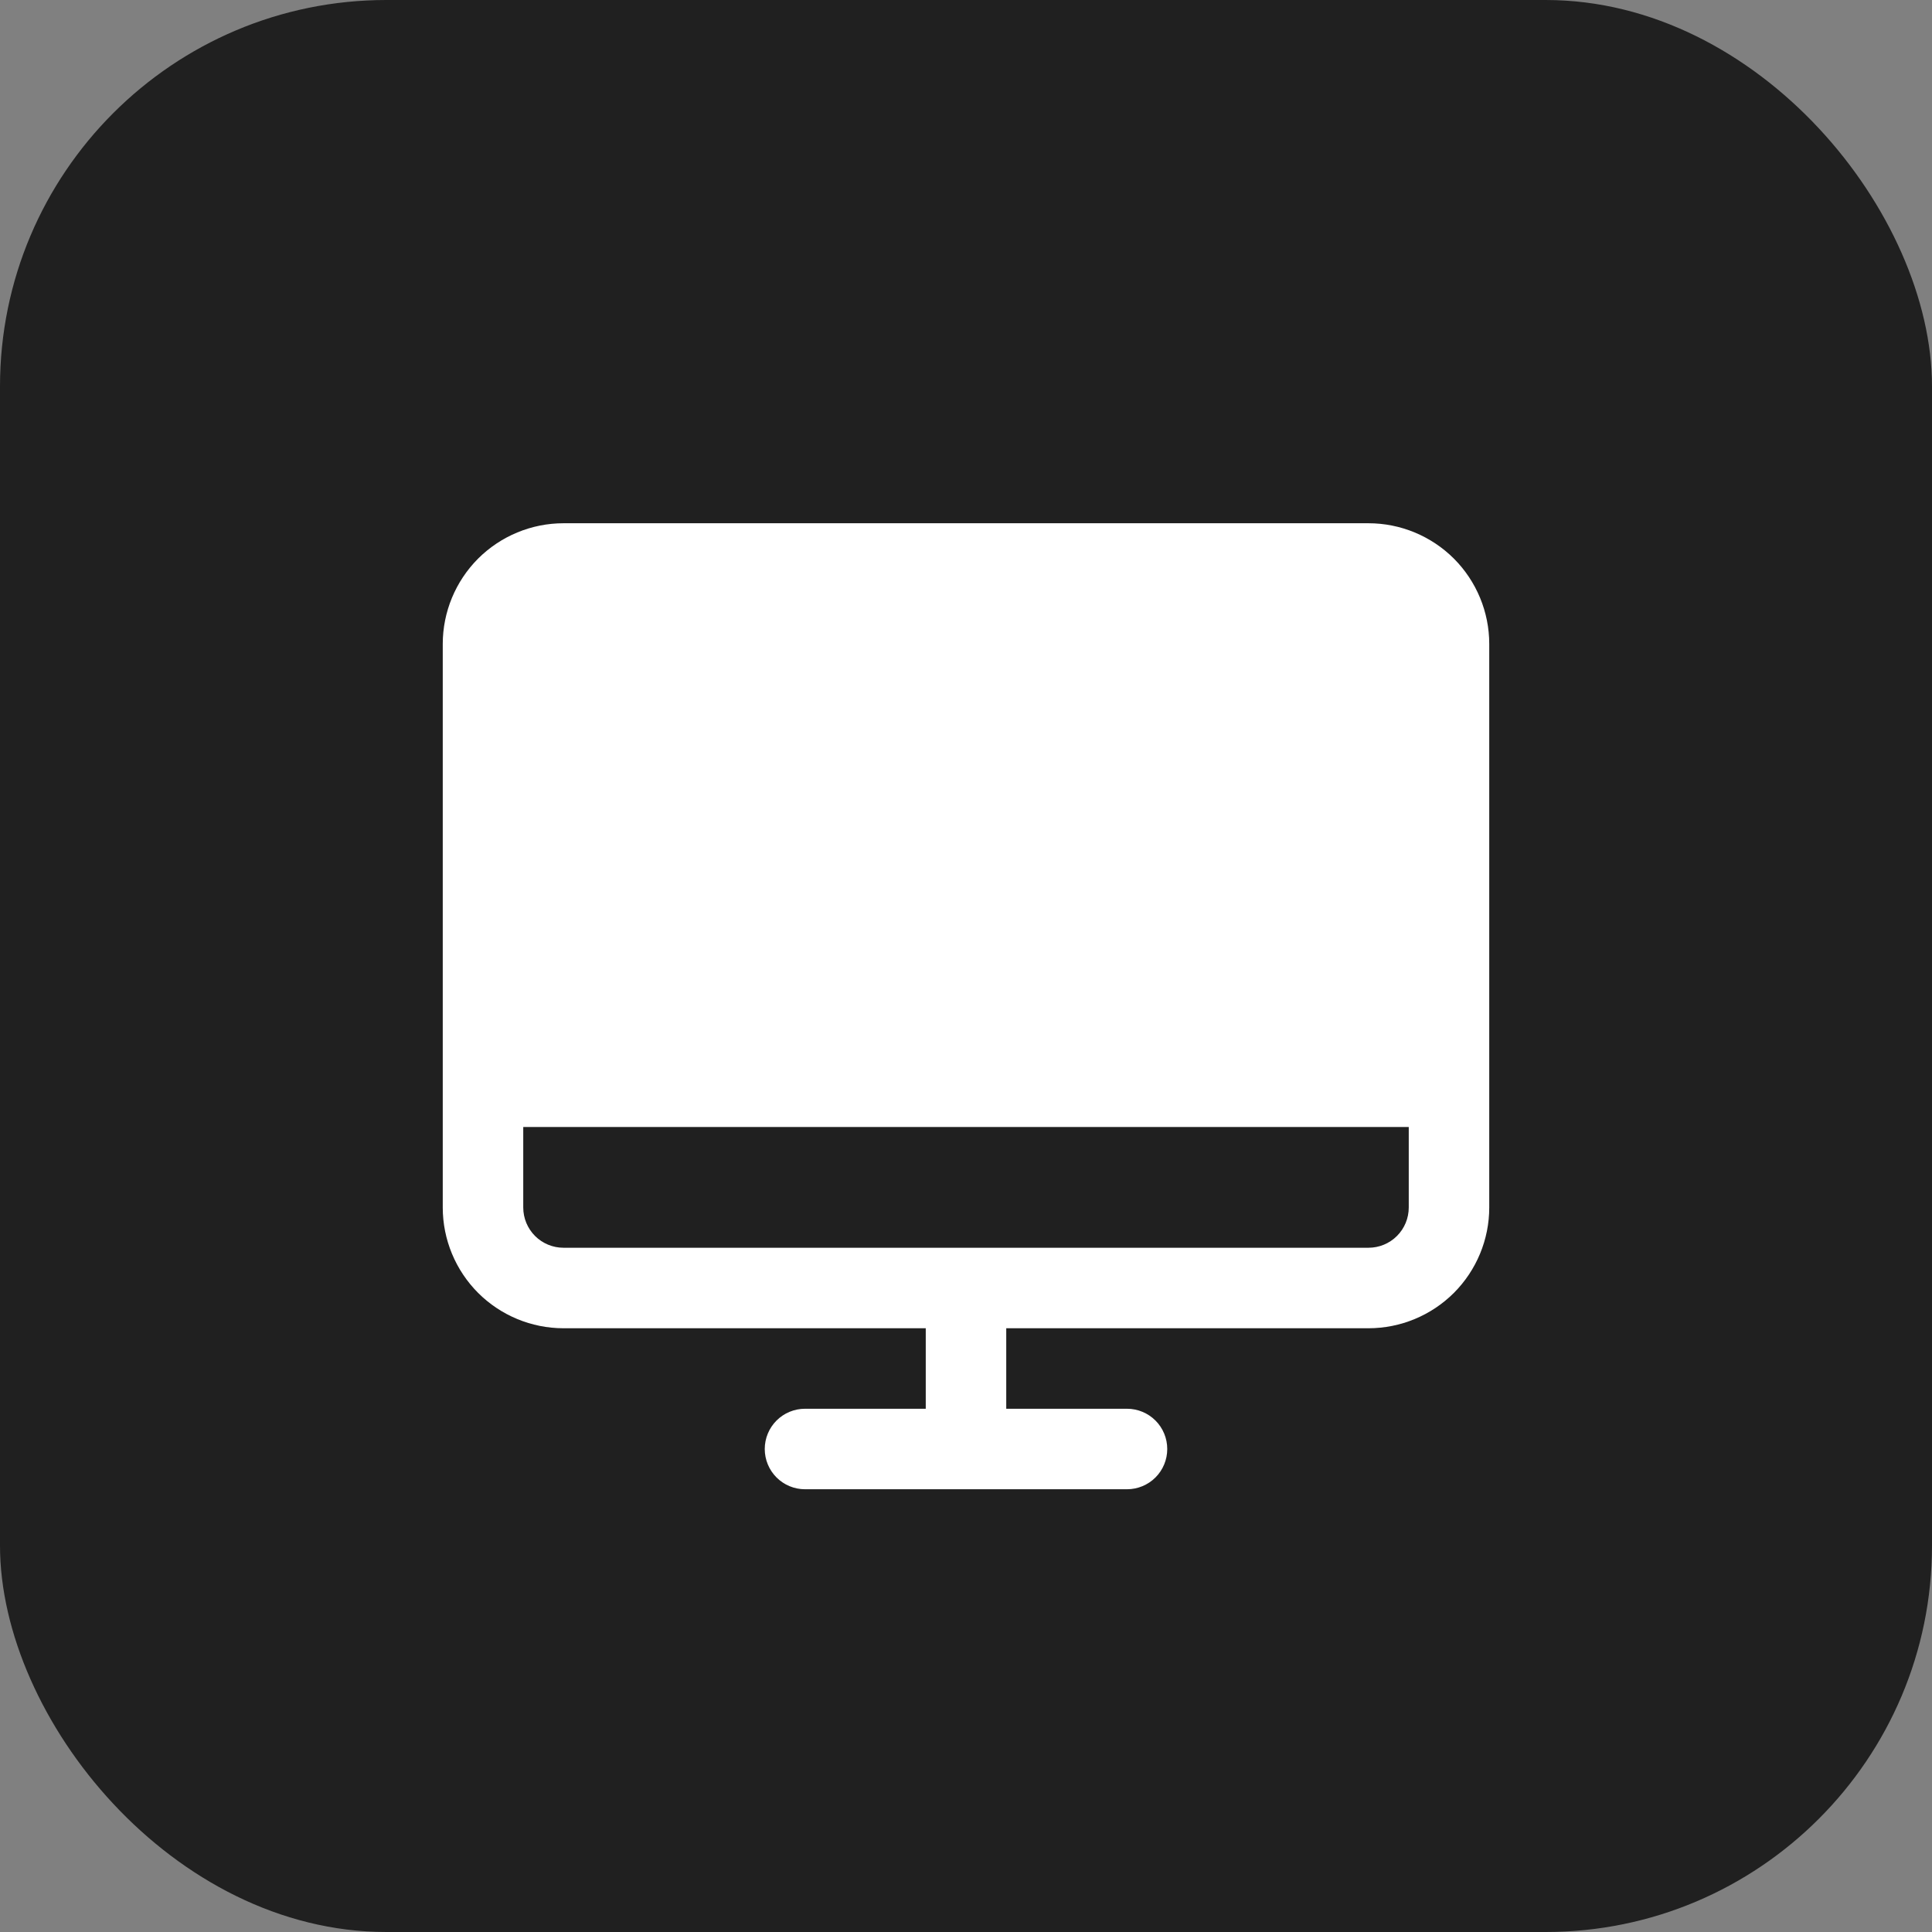
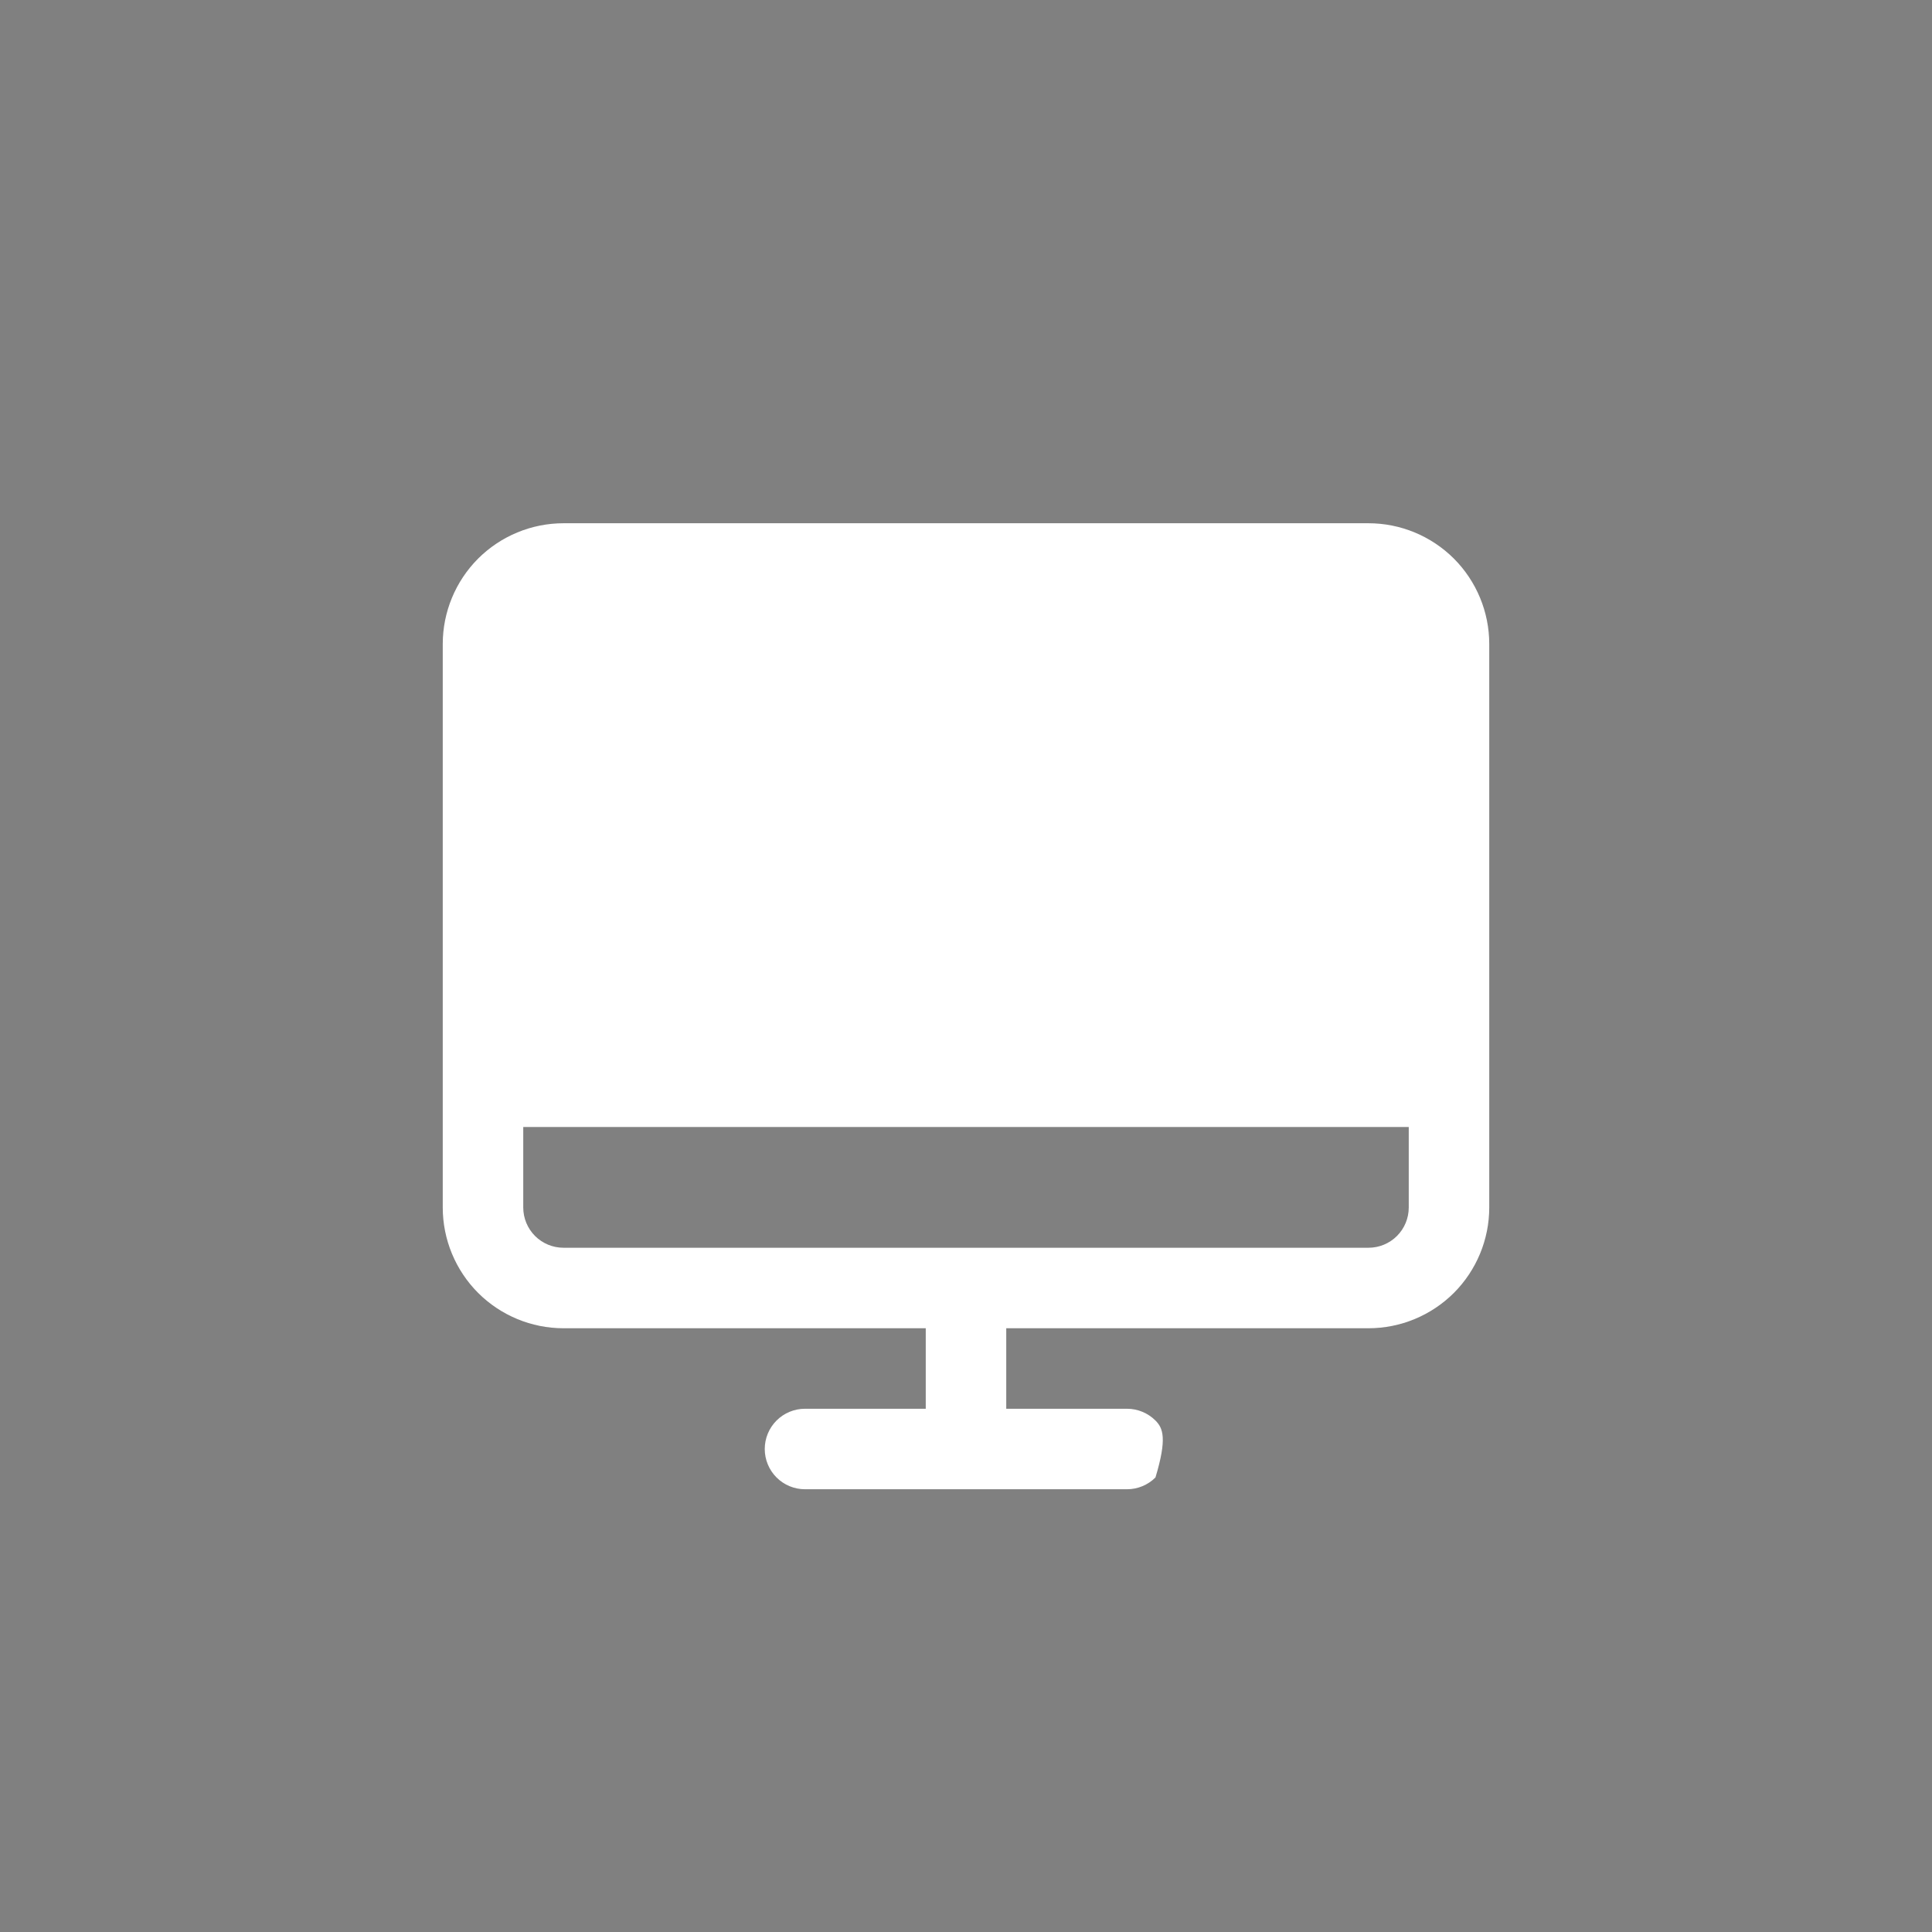
<svg xmlns="http://www.w3.org/2000/svg" width="30" height="30" viewBox="0 0 30 30" fill="none">
  <rect x="0" y="0" width="30" height="30" fill="#808080" stroke="none" />
-   <rect width="30" height="30" rx="6" fill="#202020" />
  <g clip-path="url(#clip0_2154_140)">
-     <path d="M21.25 8.125H8.75C8.253 8.125 7.776 8.323 7.424 8.674C7.073 9.026 6.875 9.503 6.875 10V18.75C6.875 19.247 7.073 19.724 7.424 20.076C7.776 20.427 8.253 20.625 8.75 20.625H14.375V21.875H12.5C12.334 21.875 12.175 21.941 12.058 22.058C11.941 22.175 11.875 22.334 11.875 22.5C11.875 22.666 11.941 22.825 12.058 22.942C12.175 23.059 12.334 23.125 12.5 23.125H17.5C17.666 23.125 17.825 23.059 17.942 22.942C18.059 22.825 18.125 22.666 18.125 22.5C18.125 22.334 18.059 22.175 17.942 22.058C17.825 21.941 17.666 21.875 17.5 21.875H15.625V20.625H21.25C21.747 20.625 22.224 20.427 22.576 20.076C22.927 19.724 23.125 19.247 23.125 18.75V10C23.125 9.503 22.927 9.026 22.576 8.674C22.224 8.323 21.747 8.125 21.25 8.125ZM21.25 19.375H8.75C8.584 19.375 8.425 19.309 8.308 19.192C8.191 19.075 8.125 18.916 8.125 18.75V17.5H21.875V18.75C21.875 18.916 21.809 19.075 21.692 19.192C21.575 19.309 21.416 19.375 21.25 19.375Z" fill="white" />
+     <path d="M21.25 8.125H8.75C8.253 8.125 7.776 8.323 7.424 8.674C7.073 9.026 6.875 9.503 6.875 10V18.75C6.875 19.247 7.073 19.724 7.424 20.076C7.776 20.427 8.253 20.625 8.75 20.625H14.375V21.875H12.5C12.334 21.875 12.175 21.941 12.058 22.058C11.941 22.175 11.875 22.334 11.875 22.5C11.875 22.666 11.941 22.825 12.058 22.942C12.175 23.059 12.334 23.125 12.5 23.125H17.5C17.666 23.125 17.825 23.059 17.942 22.942C18.125 22.334 18.059 22.175 17.942 22.058C17.825 21.941 17.666 21.875 17.5 21.875H15.625V20.625H21.25C21.747 20.625 22.224 20.427 22.576 20.076C22.927 19.724 23.125 19.247 23.125 18.75V10C23.125 9.503 22.927 9.026 22.576 8.674C22.224 8.323 21.747 8.125 21.25 8.125ZM21.25 19.375H8.75C8.584 19.375 8.425 19.309 8.308 19.192C8.191 19.075 8.125 18.916 8.125 18.75V17.5H21.875V18.75C21.875 18.916 21.809 19.075 21.692 19.192C21.575 19.309 21.416 19.375 21.25 19.375Z" fill="white" />
  </g>
  <defs>
    <clipPath id="clip0_2154_140">
      <rect width="20" height="20" fill="white" transform="translate(5 5)" />
    </clipPath>
  </defs>
</svg>